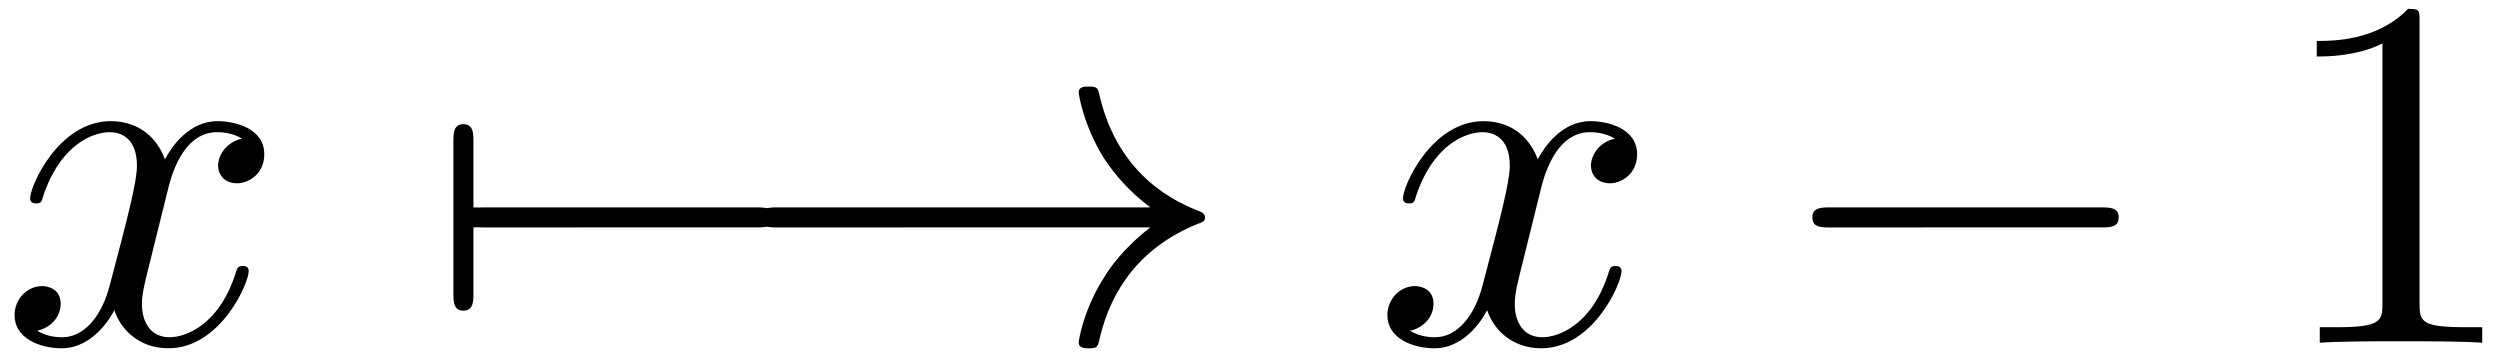
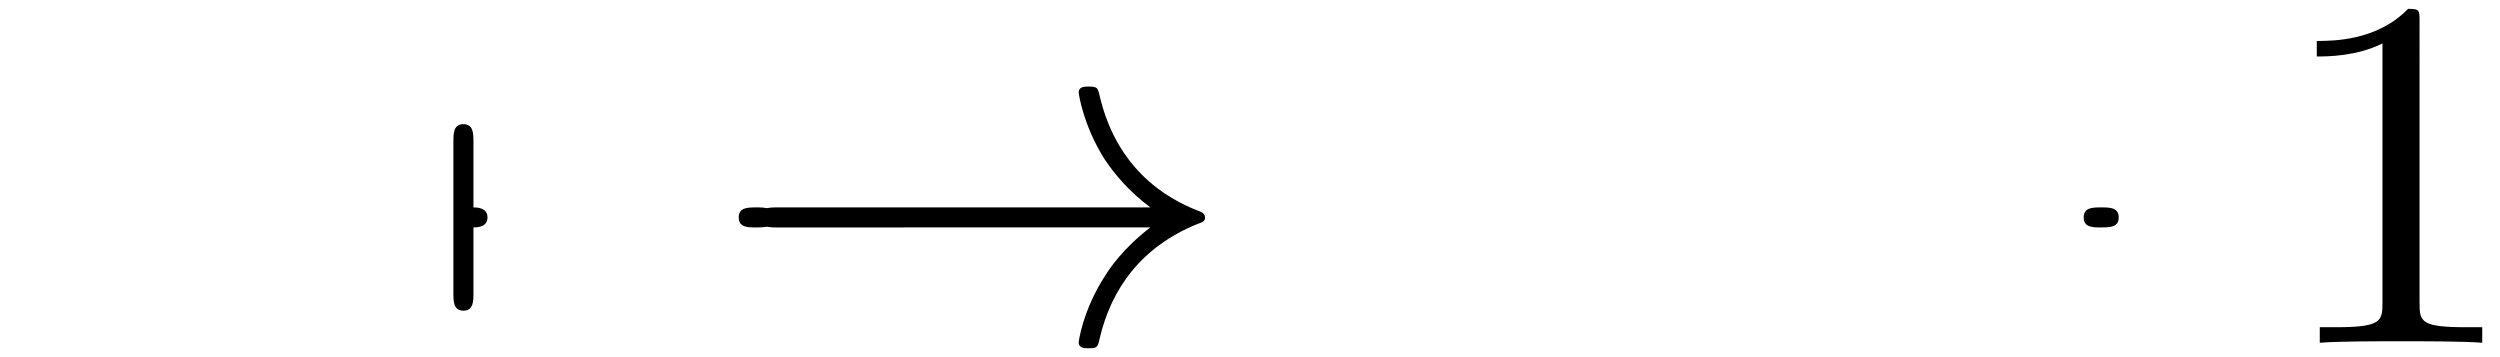
<svg xmlns="http://www.w3.org/2000/svg" xmlns:xlink="http://www.w3.org/1999/xlink" width="91" height="13" viewBox="1872.02 1482.788 54.396 7.771">
  <defs>
-     <path id="g1-120" d="M3.644-3.295c.065-.283.316-1.287 1.08-1.287.054 0 .316 0 .545.142-.305.055-.524.327-.524.59 0 .174.12.38.415.38.24 0 .59-.195.59-.632 0-.567-.645-.72-1.015-.72-.633 0-1.015.578-1.146.83-.273-.72-.862-.83-1.178-.83-1.135 0-1.756 1.407-1.756 1.68 0 .11.109.11.13.11.088 0 .12-.023.142-.12.371-1.157 1.091-1.43 1.462-1.43.207 0 .59.098.59.731 0 .338-.186 1.07-.59 2.596C2.215-.578 1.833-.12 1.353-.12c-.066 0-.317 0-.546-.142.273-.054.513-.283.513-.589 0-.294-.24-.382-.404-.382-.327 0-.6.284-.6.633 0 .502.546.72 1.026.72.72 0 1.113-.764 1.145-.83.131.405.524.83 1.178.83 1.124 0 1.746-1.407 1.746-1.68 0-.11-.098-.11-.131-.11-.098 0-.12.045-.142.12-.36 1.168-1.102 1.43-1.45 1.43-.426 0-.6-.35-.6-.72 0-.24.065-.48.185-.96z" />
    <path id="g2-49" d="M3.207-6.982c0-.262 0-.283-.25-.283-.677.698-1.637.698-1.986.698v.338c.218 0 .862 0 1.429-.284v5.651c0 .393-.033.524-1.015.524h-.349V0c.382-.033 1.331-.033 1.768-.033s1.385 0 1.767.033v-.338h-.35c-.981 0-1.014-.12-1.014-.524z" />
-     <path id="g0-0" d="M7.19-2.51c.185 0 .38 0 .38-.217s-.195-.218-.38-.218H1.286c-.185 0-.382 0-.382.218s.197.218.382.218z" />
+     <path id="g0-0" d="M7.19-2.51c.185 0 .38 0 .38-.217s-.195-.218-.38-.218c-.185 0-.382 0-.382.218s.197.218.382.218z" />
    <path id="g0-33" d="M9.098-2.51c-.6.46-.894.906-.982 1.048-.49.753-.578 1.44-.578 1.451 0 .131.131.131.218.131.186 0 .197-.022.24-.218.251-1.07.895-1.986 2.128-2.487.13-.044.163-.066.163-.142s-.065-.11-.087-.12c-.48-.186-1.8-.731-2.215-2.564-.032-.13-.043-.164-.229-.164-.087 0-.218 0-.218.131 0 .022.098.71.557 1.44.218.328.534.71 1.003 1.059H.993c-.197 0-.393 0-.393.218s.196.218.393.218z" />
    <path id="g0-55" d="M1.036-2.51c.066 0 .306 0 .306-.217s-.24-.218-.306-.218v-1.43c0-.174 0-.381-.218-.381S.6-4.55.6-4.375v3.295c0 .175 0 .382.218.382s.218-.207.218-.382z" />
  </defs>
  <g id="page1">
    <use xlink:href="#g1-120" x="1872.02" y="1490.246" />
    <use xlink:href="#g0-55" x="1881.285" y="1490.246" />
    <use xlink:href="#g0-0" x="1881.285" y="1490.246" />
    <use xlink:href="#g0-33" x="1887.952" y="1490.246" />
    <use xlink:href="#g1-120" x="1901.891" y="1490.246" />
    <use xlink:href="#g0-0" x="1910.55" y="1490.246" />
    <use xlink:href="#g2-49" x="1921.459" y="1490.246" />
  </g>
  <script type="text/ecmascript">if(window.parent.postMessage)window.parent.postMessage("0.39234|68.25|9.75|"+window.location,"*");</script>
</svg>